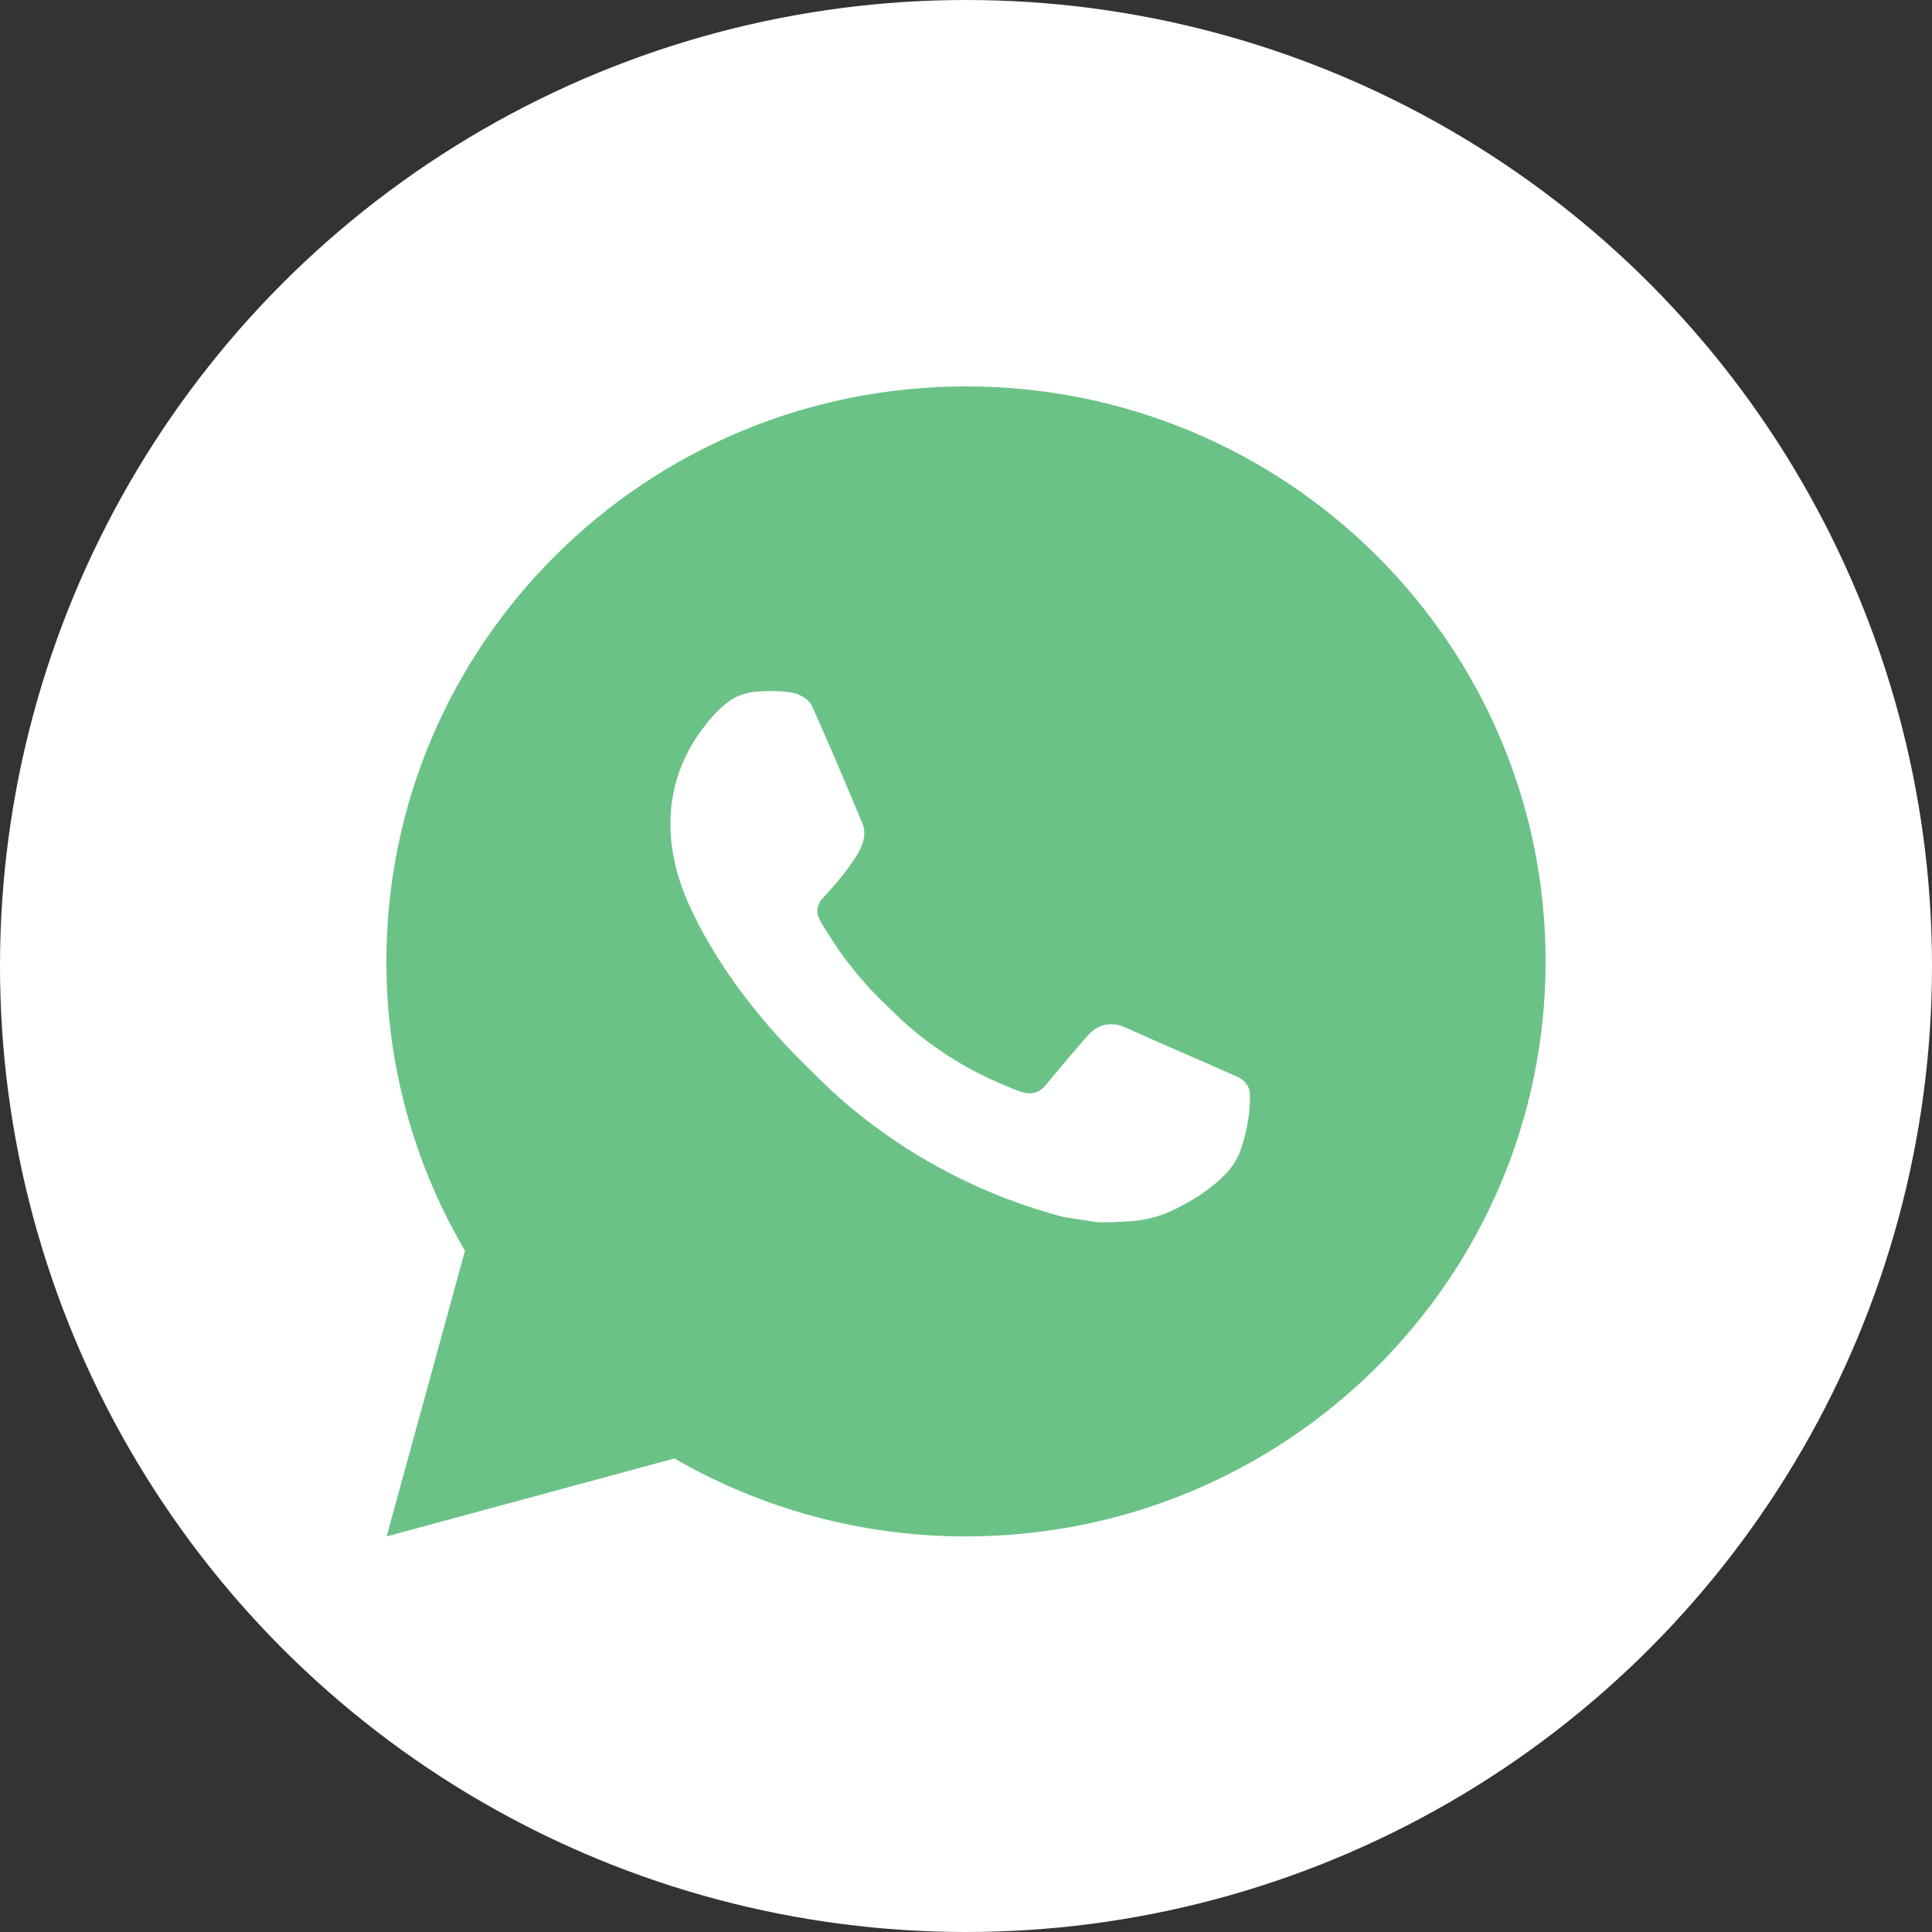
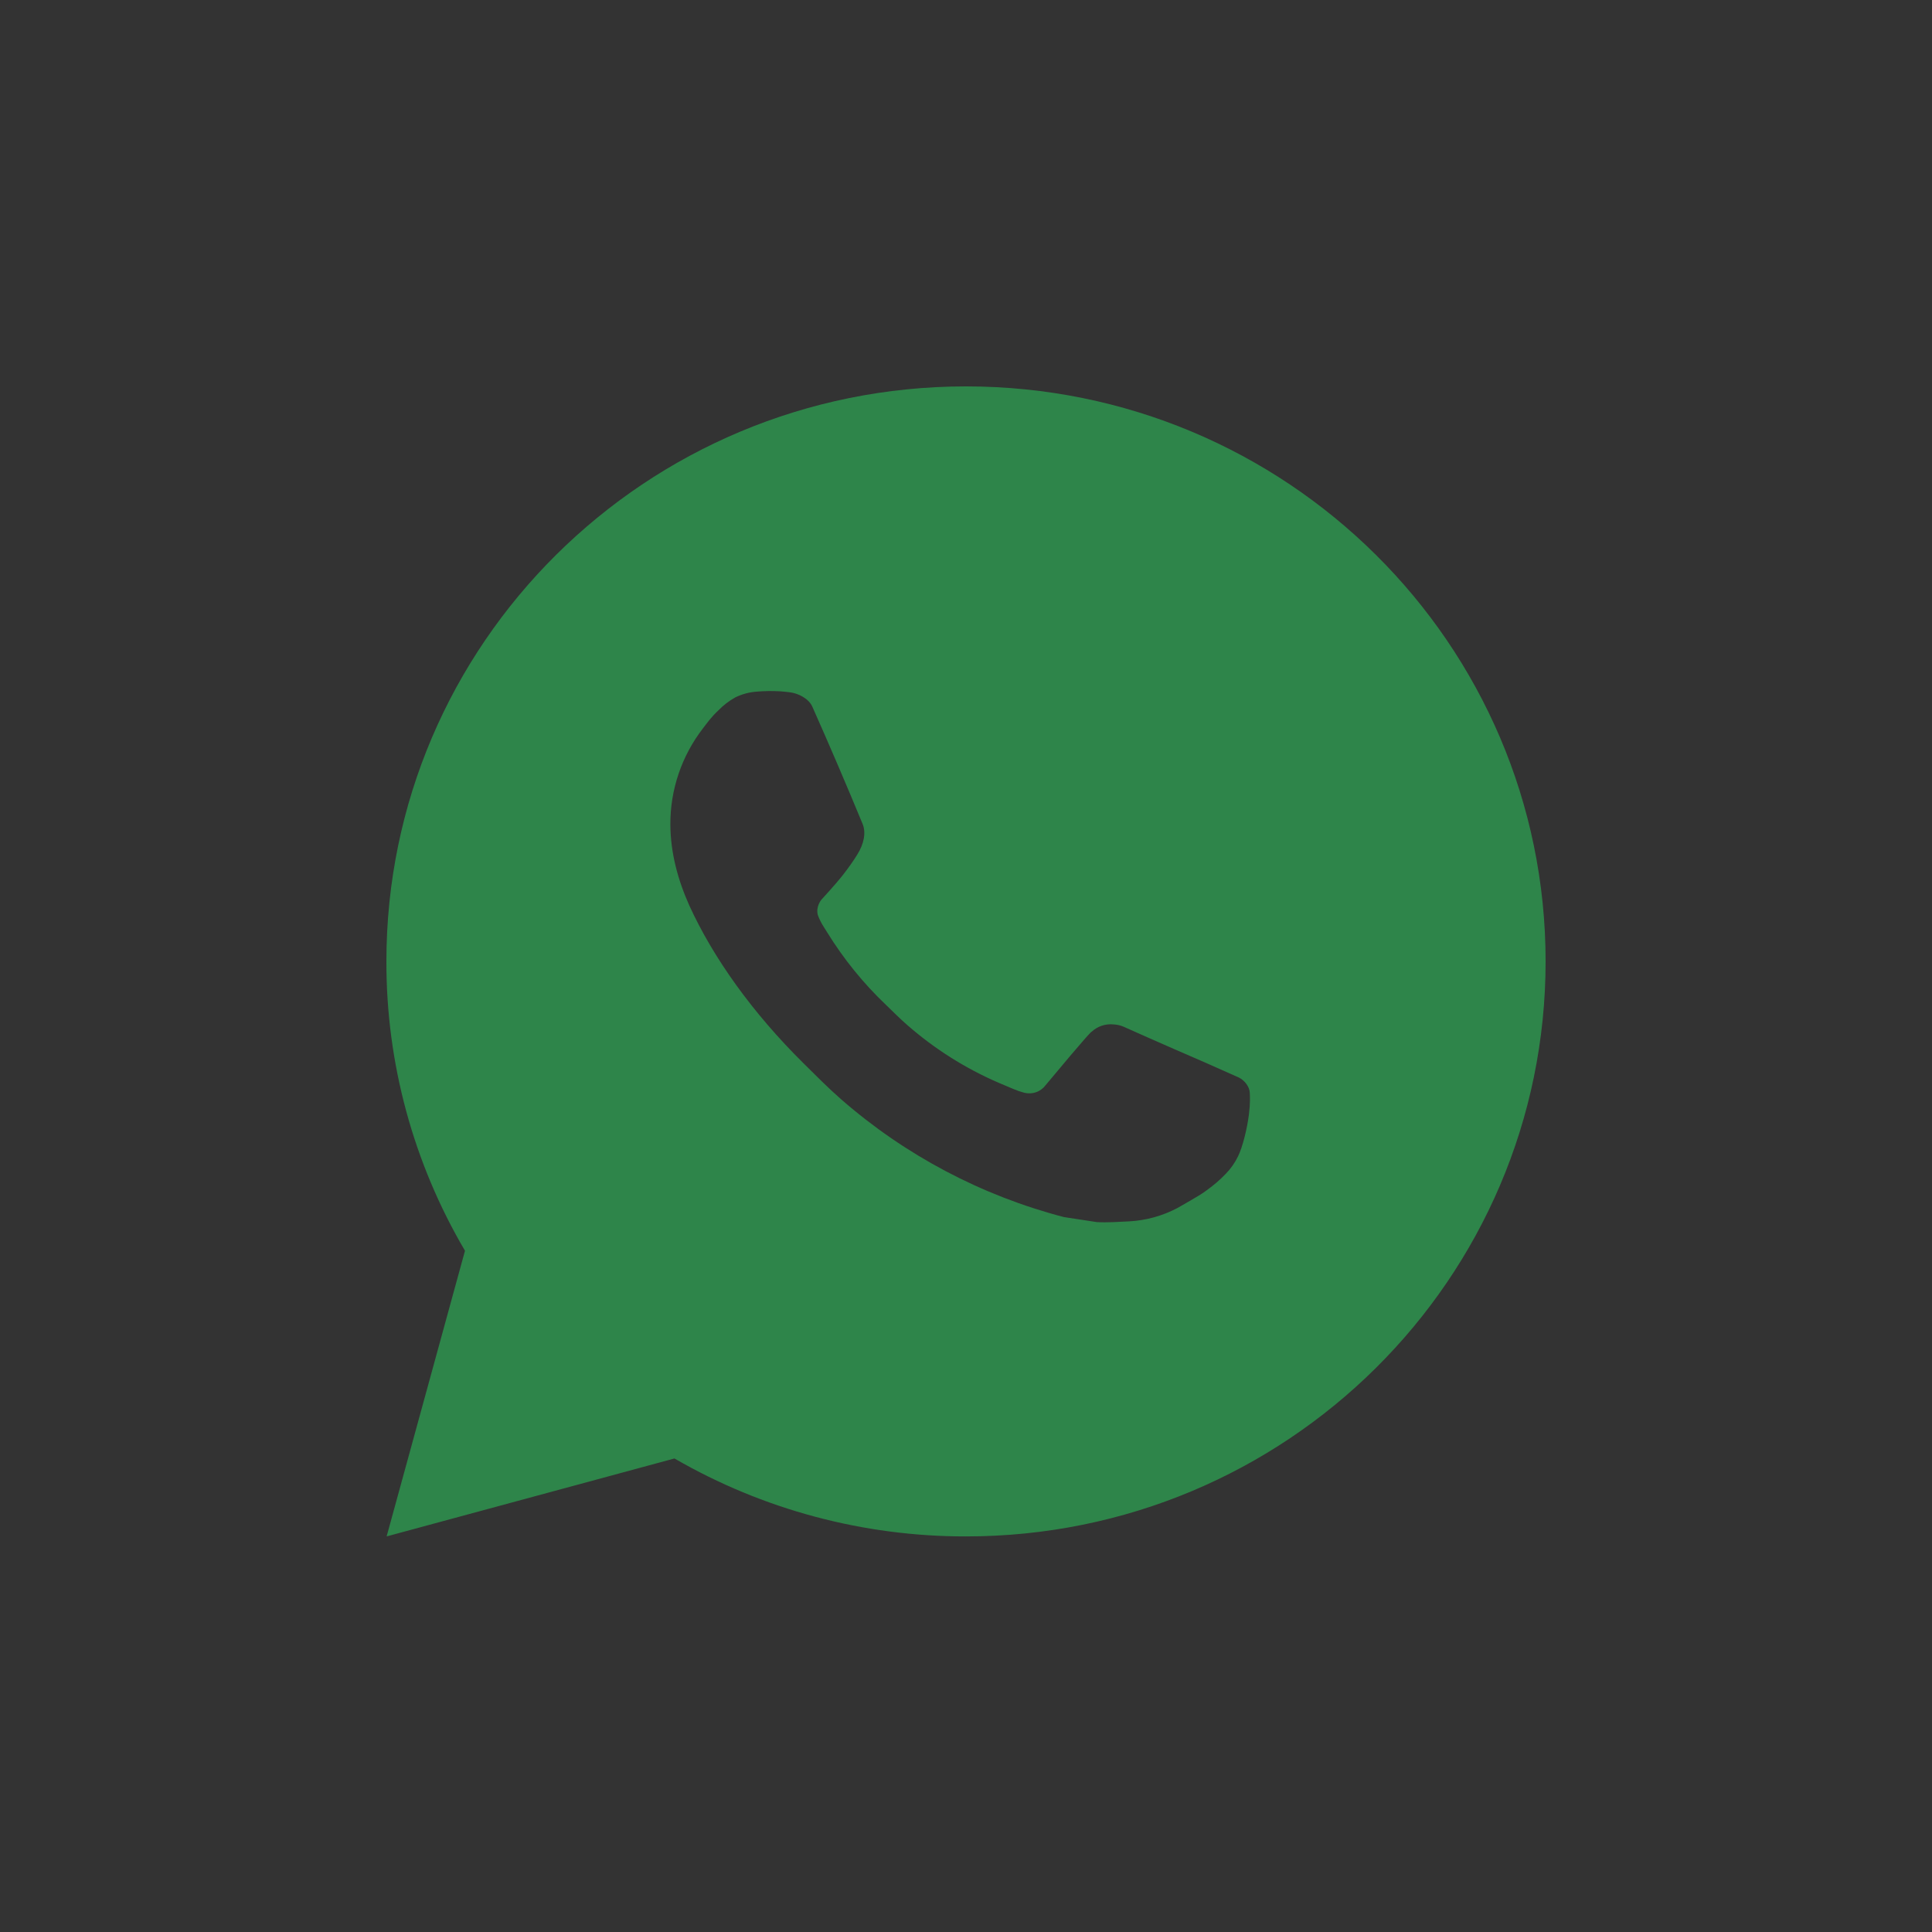
<svg xmlns="http://www.w3.org/2000/svg" width="50" height="50" viewBox="0 0 50 50" fill="none">
  <rect x="0" y="0" width="50" height="50" fill="#333333" stroke="none" />
-   <circle cx="25" cy="25" r="25" fill="white" />
-   <path d="M25 10C33.285 10 40 16.662 40 24.881C40 33.1 33.285 39.762 25 39.762C22.349 39.766 19.745 39.07 17.455 37.745L10.006 39.762L12.034 32.369C10.697 30.097 9.995 27.512 10 24.881C10 16.662 16.715 10 25 10ZM19.888 17.887L19.588 17.899C19.394 17.912 19.204 17.963 19.03 18.048C18.867 18.139 18.719 18.253 18.589 18.387C18.409 18.555 18.307 18.701 18.198 18.842C17.643 19.558 17.344 20.436 17.349 21.339C17.352 22.068 17.544 22.778 17.843 23.442C18.457 24.784 19.466 26.205 20.799 27.522C21.119 27.839 21.434 28.158 21.773 28.454C23.429 29.899 25.401 30.942 27.534 31.498L28.386 31.628C28.663 31.643 28.941 31.622 29.22 31.609C29.656 31.586 30.083 31.468 30.469 31.265C30.665 31.164 30.857 31.055 31.044 30.937C31.044 30.937 31.107 30.895 31.231 30.803C31.433 30.655 31.558 30.549 31.726 30.375C31.852 30.246 31.957 30.096 32.041 29.925C32.158 29.683 32.275 29.22 32.323 28.835C32.359 28.54 32.349 28.379 32.344 28.28C32.338 28.12 32.205 27.955 32.059 27.885L31.186 27.497C31.186 27.497 29.881 26.933 29.083 26.573C29 26.537 28.91 26.516 28.819 26.512C28.716 26.501 28.613 26.513 28.515 26.545C28.417 26.578 28.327 26.631 28.252 26.701C28.244 26.698 28.144 26.783 27.059 28.086C26.997 28.169 26.912 28.232 26.813 28.266C26.715 28.301 26.608 28.305 26.508 28.28C26.41 28.254 26.314 28.221 26.221 28.181C26.035 28.104 25.971 28.074 25.843 28.021C24.982 27.649 24.185 27.145 23.48 26.528C23.291 26.364 23.116 26.186 22.936 26.013C22.346 25.453 21.832 24.818 21.406 24.127L21.317 23.985C21.255 23.89 21.204 23.787 21.165 23.68C21.108 23.461 21.256 23.286 21.256 23.286C21.256 23.286 21.62 22.89 21.79 22.676C21.955 22.467 22.095 22.265 22.184 22.12C22.361 21.838 22.417 21.548 22.324 21.323C21.904 20.305 21.47 19.293 21.022 18.286C20.933 18.086 20.671 17.943 20.433 17.915C20.352 17.905 20.27 17.897 20.189 17.891C19.988 17.88 19.786 17.882 19.585 17.897L19.888 17.887Z" fill="#2DA855" fill-opacity="0.7" />
+   <path d="M25 10C33.285 10 40 16.662 40 24.881C40 33.1 33.285 39.762 25 39.762C22.349 39.766 19.745 39.07 17.455 37.745L10.006 39.762L12.034 32.369C10.697 30.097 9.995 27.512 10 24.881C10 16.662 16.715 10 25 10ZM19.888 17.887L19.588 17.899C19.394 17.912 19.204 17.963 19.03 18.048C18.867 18.139 18.719 18.253 18.589 18.387C18.409 18.555 18.307 18.701 18.198 18.842C17.643 19.558 17.344 20.436 17.349 21.339C17.352 22.068 17.544 22.778 17.843 23.442C18.457 24.784 19.466 26.205 20.799 27.522C21.119 27.839 21.434 28.158 21.773 28.454C23.429 29.899 25.401 30.942 27.534 31.498L28.386 31.628C28.663 31.643 28.941 31.622 29.22 31.609C29.656 31.586 30.083 31.468 30.469 31.265C31.044 30.937 31.107 30.895 31.231 30.803C31.433 30.655 31.558 30.549 31.726 30.375C31.852 30.246 31.957 30.096 32.041 29.925C32.158 29.683 32.275 29.22 32.323 28.835C32.359 28.54 32.349 28.379 32.344 28.28C32.338 28.12 32.205 27.955 32.059 27.885L31.186 27.497C31.186 27.497 29.881 26.933 29.083 26.573C29 26.537 28.91 26.516 28.819 26.512C28.716 26.501 28.613 26.513 28.515 26.545C28.417 26.578 28.327 26.631 28.252 26.701C28.244 26.698 28.144 26.783 27.059 28.086C26.997 28.169 26.912 28.232 26.813 28.266C26.715 28.301 26.608 28.305 26.508 28.28C26.41 28.254 26.314 28.221 26.221 28.181C26.035 28.104 25.971 28.074 25.843 28.021C24.982 27.649 24.185 27.145 23.48 26.528C23.291 26.364 23.116 26.186 22.936 26.013C22.346 25.453 21.832 24.818 21.406 24.127L21.317 23.985C21.255 23.89 21.204 23.787 21.165 23.68C21.108 23.461 21.256 23.286 21.256 23.286C21.256 23.286 21.62 22.89 21.79 22.676C21.955 22.467 22.095 22.265 22.184 22.12C22.361 21.838 22.417 21.548 22.324 21.323C21.904 20.305 21.47 19.293 21.022 18.286C20.933 18.086 20.671 17.943 20.433 17.915C20.352 17.905 20.27 17.897 20.189 17.891C19.988 17.88 19.786 17.882 19.585 17.897L19.888 17.887Z" fill="#2DA855" fill-opacity="0.7" />
</svg>